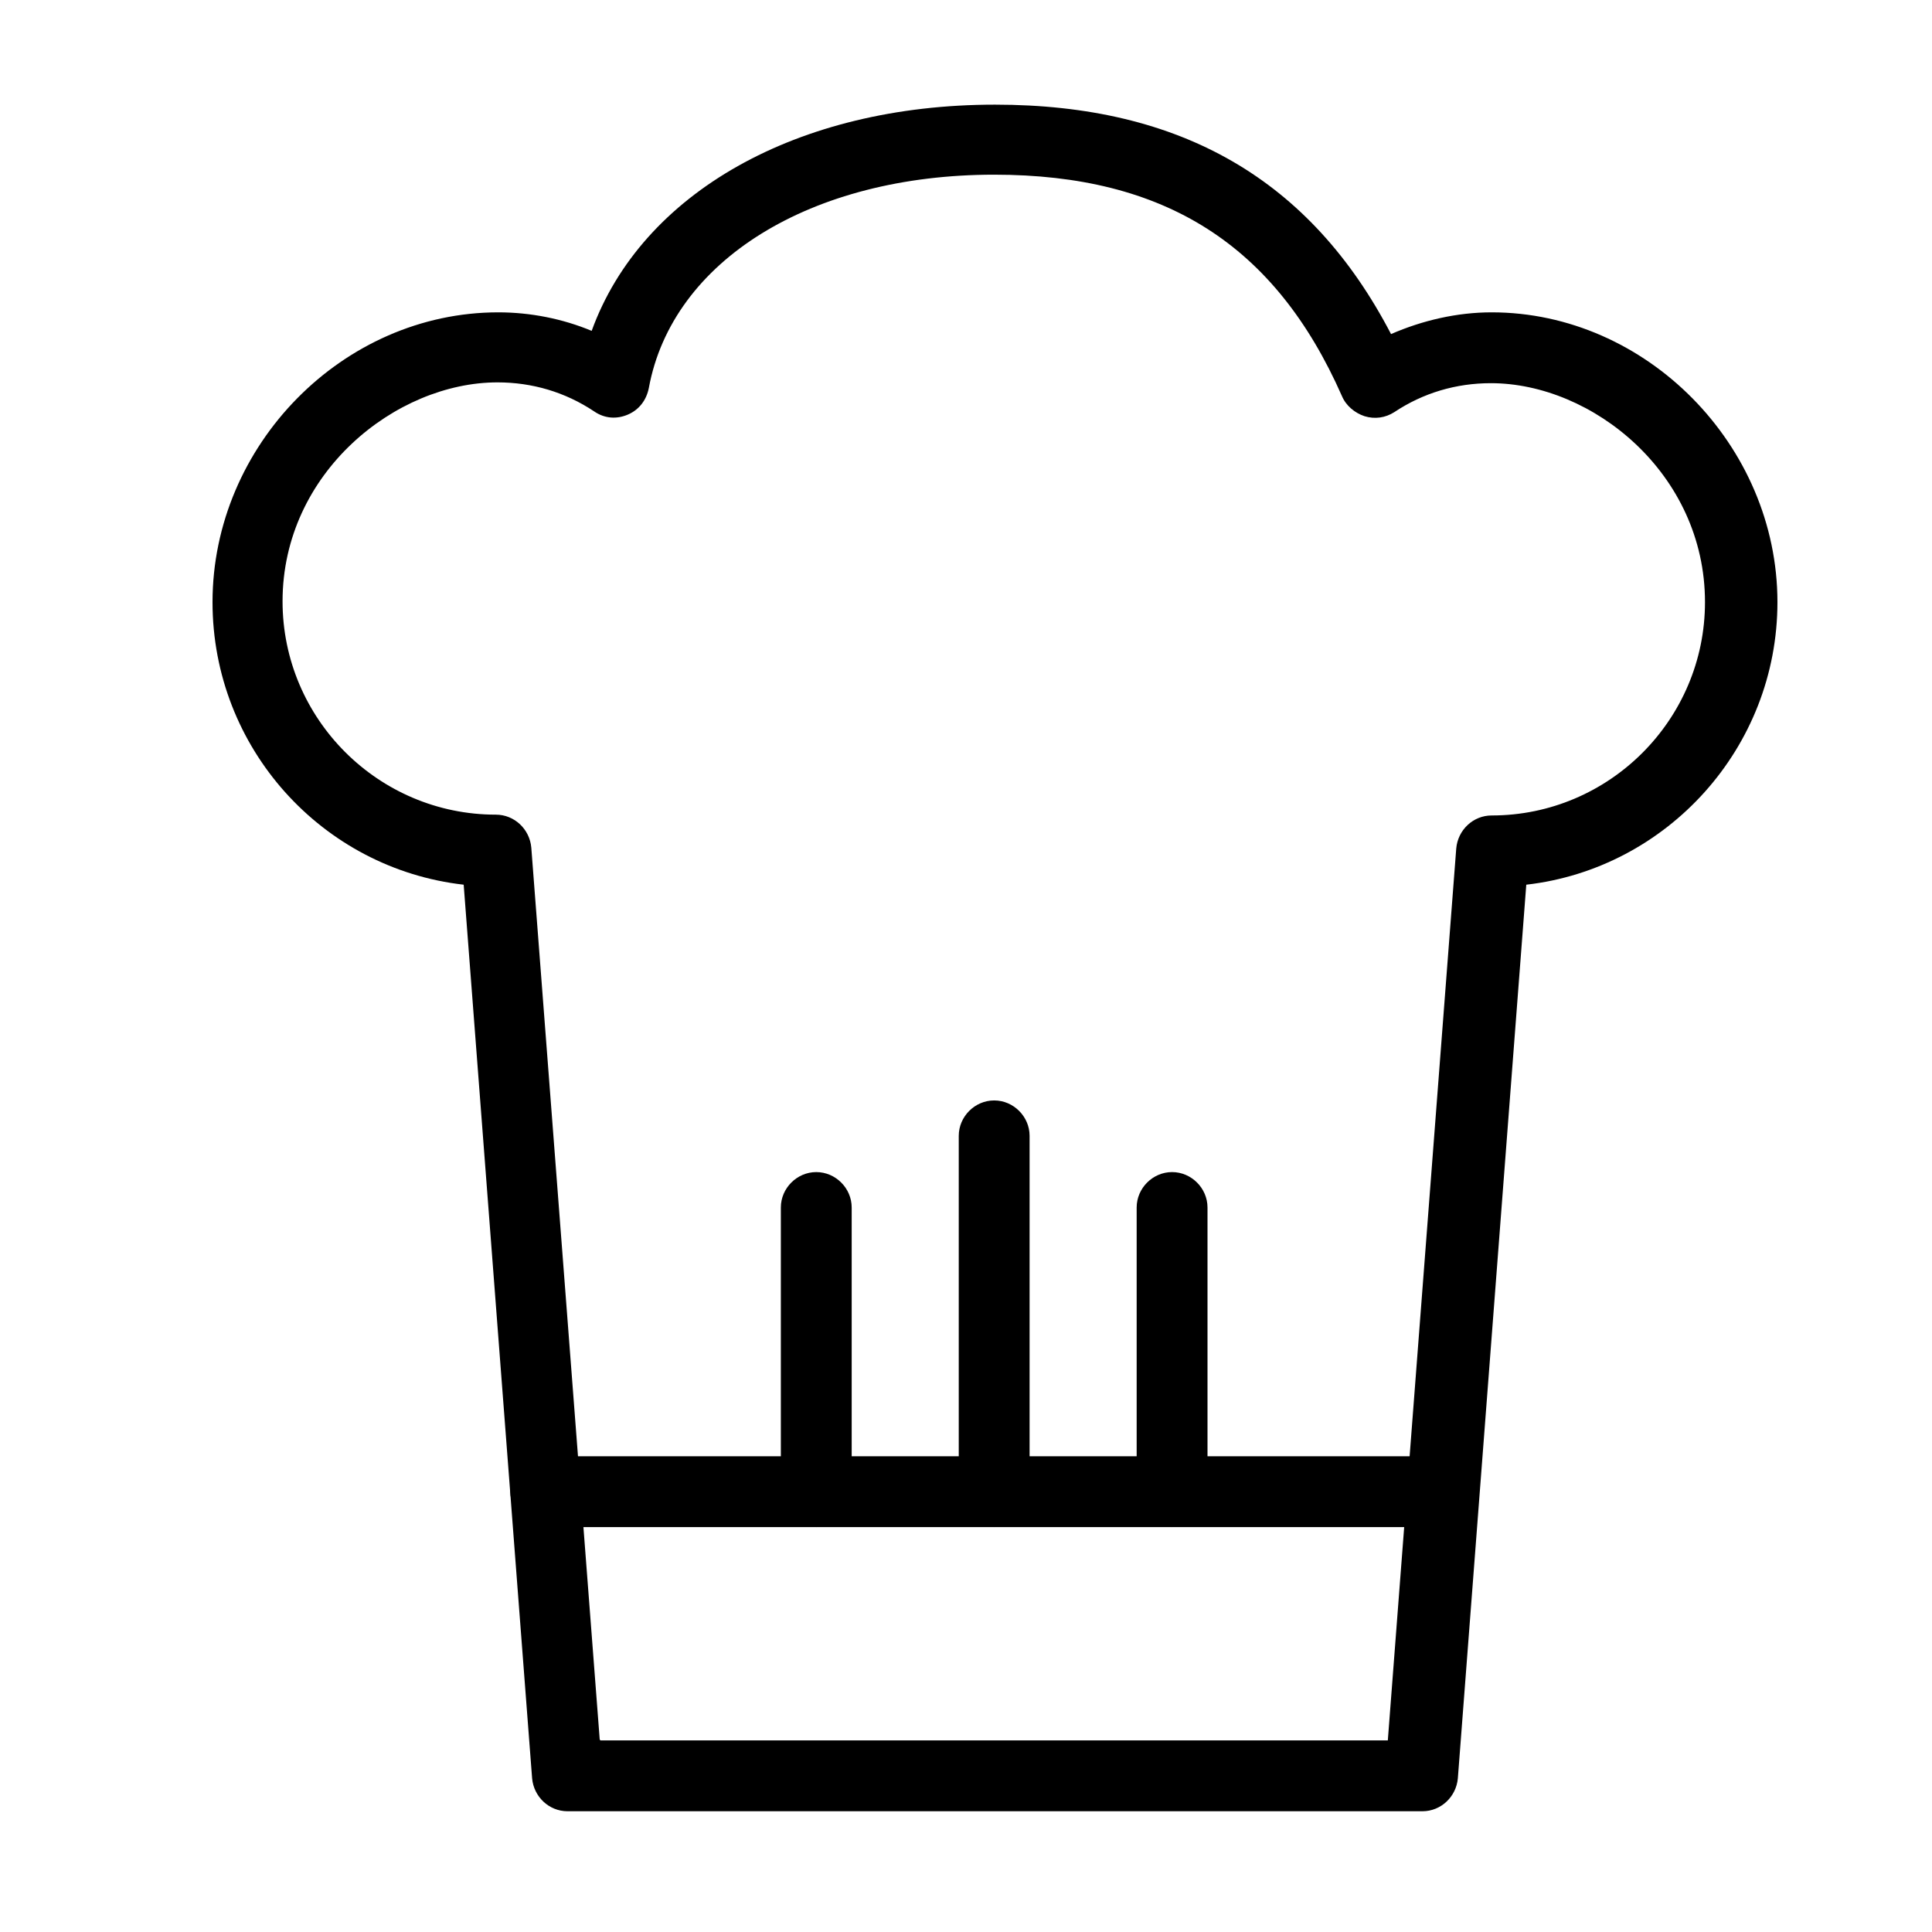
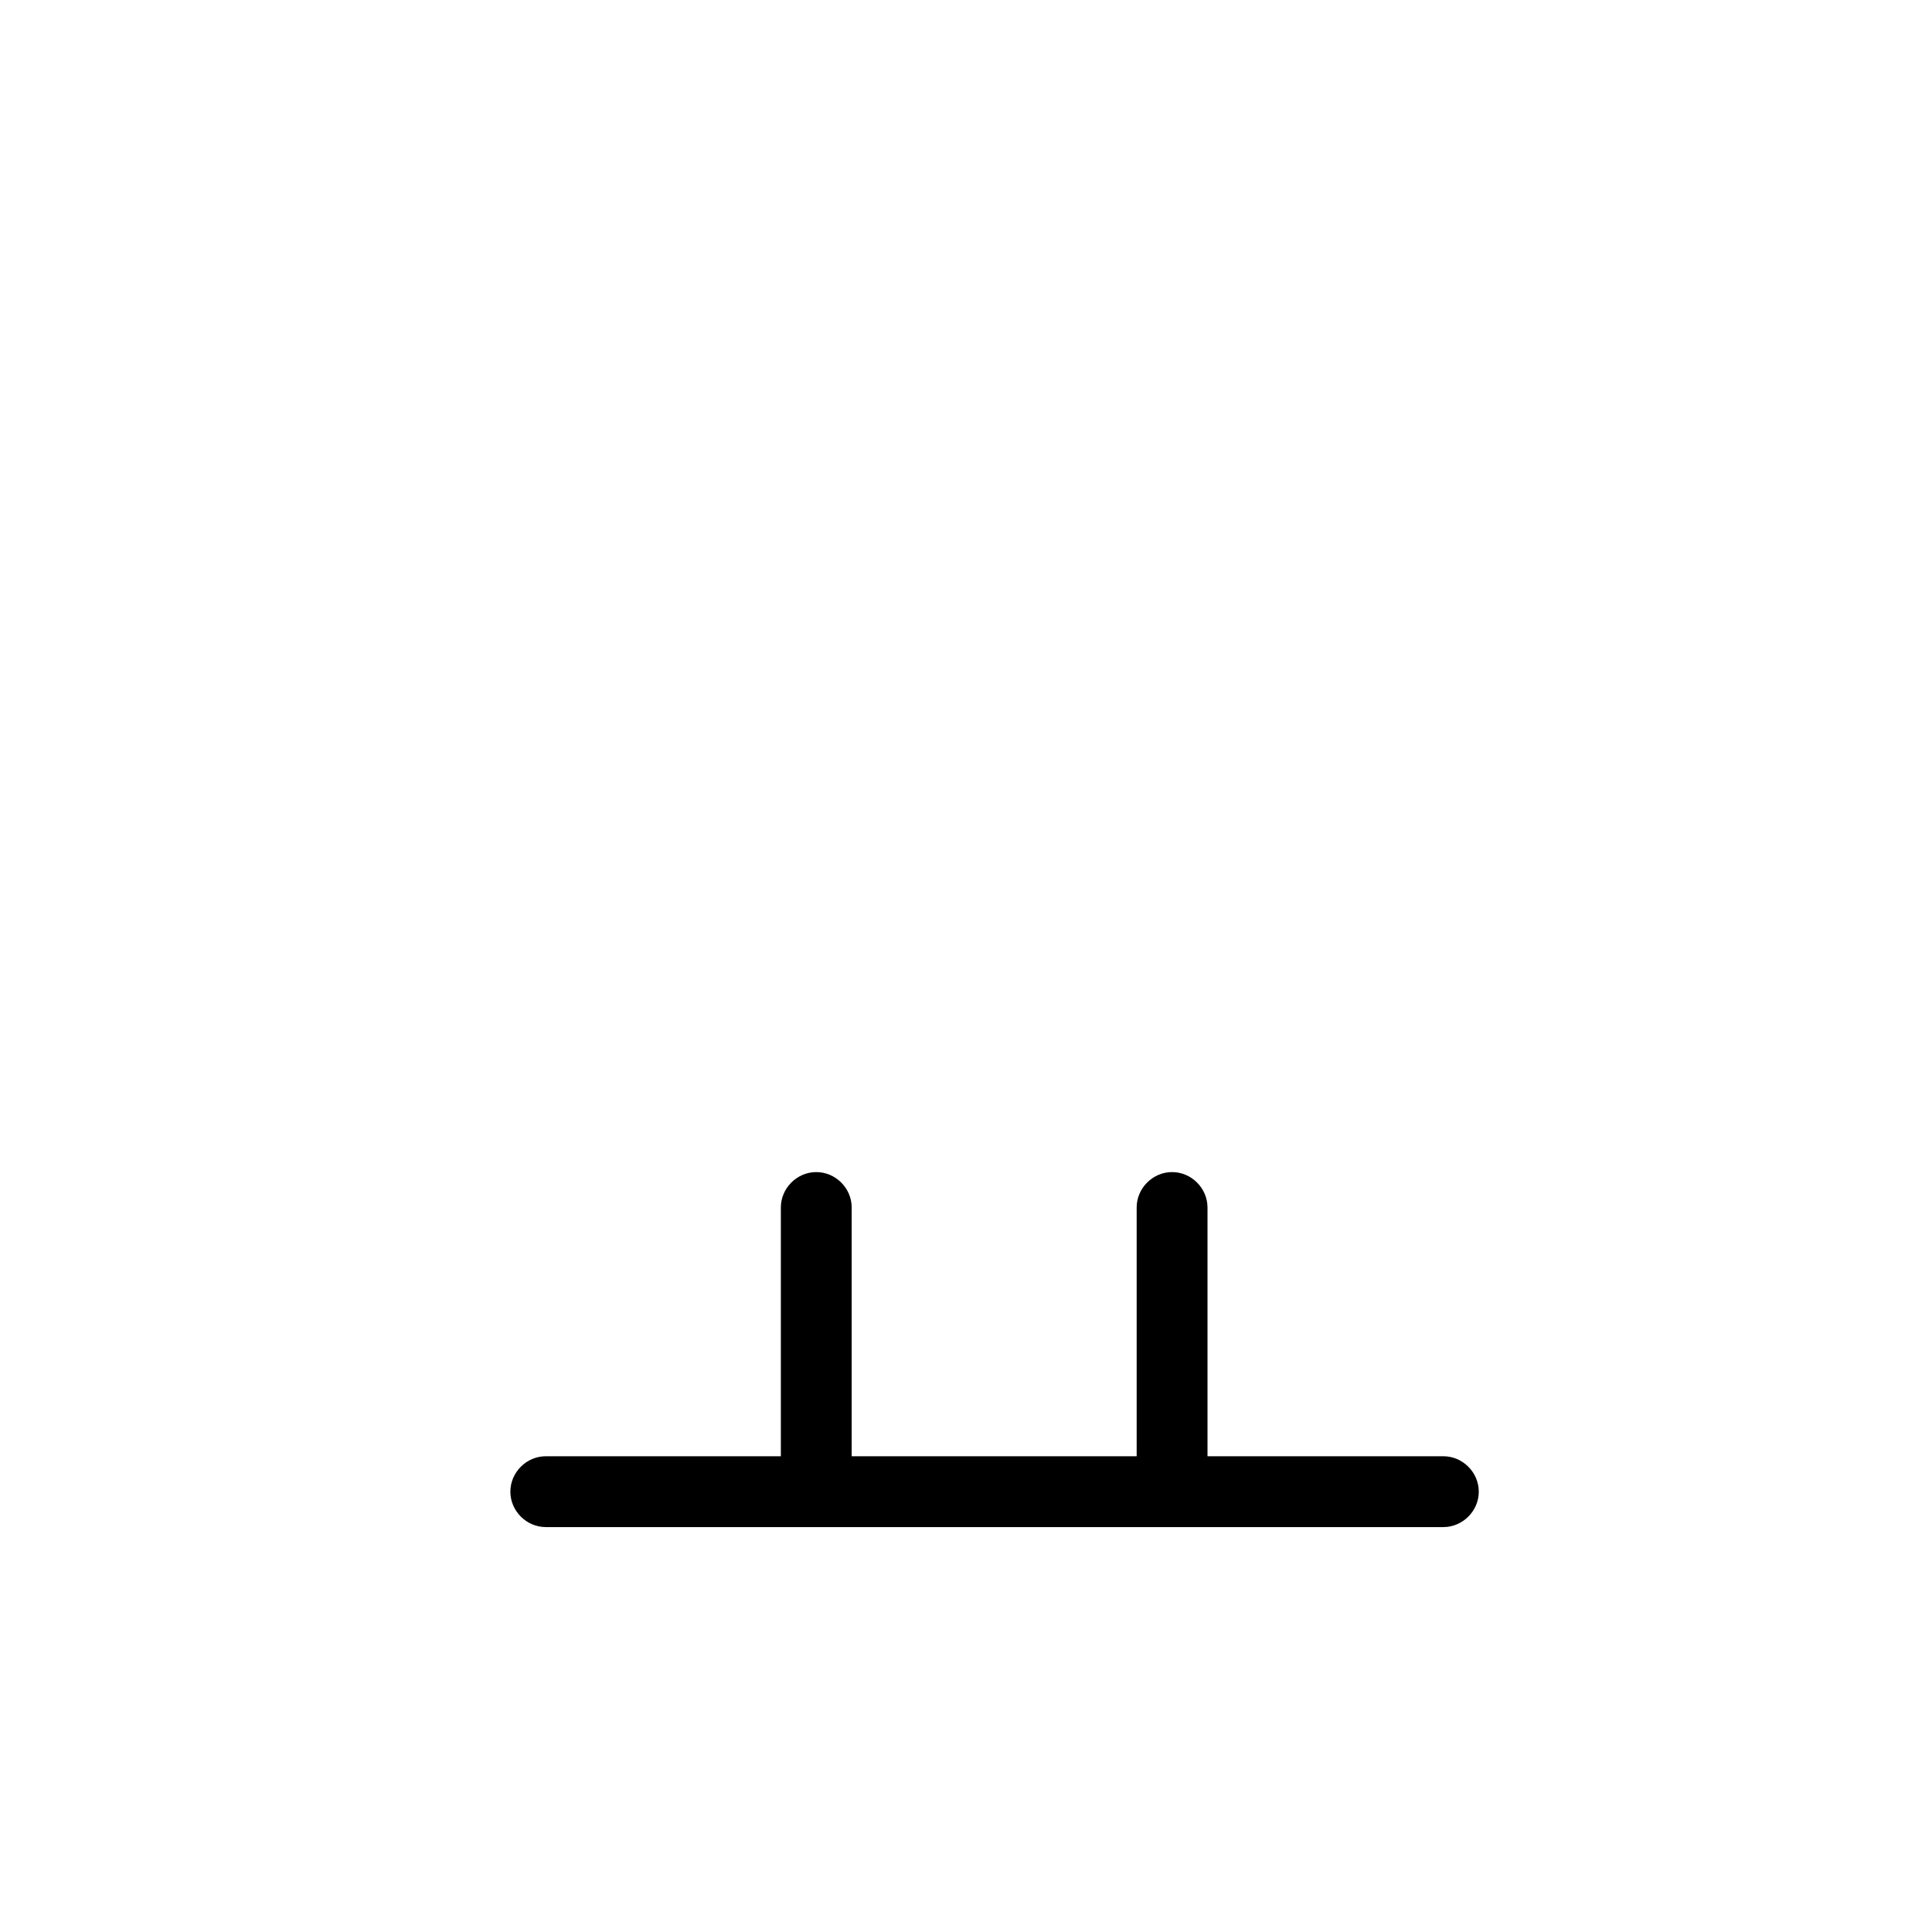
<svg xmlns="http://www.w3.org/2000/svg" viewBox="0 0 24 24" data-name="Layer 1" id="Layer_1">
  <g id="Expanded">
    <g>
-       <path d="M17.65,22.5H7.05c-.23,0-.42-.18-.44-.41l-.85-11.1c-1.76-.2-3.12-1.7-3.12-3.51,0-1.95,1.62-3.6,3.55-3.6.4,0,.8.08,1.16.23.62-1.71,2.55-2.81,5.01-2.81,2.31,0,3.92.93,4.92,2.85.39-.17.82-.27,1.25-.27,1.92,0,3.55,1.65,3.55,3.6,0,1.81-1.37,3.31-3.12,3.51l-.85,11.1c-.02.23-.21.41-.44.41ZM7.46,21.62h9.78l.85-11.08c.02-.23.21-.41.44-.41,1.46,0,2.65-1.19,2.65-2.65,0-1.6-1.4-2.72-2.66-2.72-.43,0-.84.12-1.2.36-.11.07-.24.09-.37.05-.12-.04-.23-.13-.28-.25-.83-1.88-2.2-2.75-4.32-2.75-2.28,0-4,1.07-4.29,2.65-.03.15-.12.27-.26.33-.14.06-.29.05-.42-.04-.36-.24-.77-.36-1.2-.36-1.26,0-2.67,1.12-2.67,2.72,0,1.46,1.19,2.65,2.65,2.65.23,0,.42.18.44.41l.85,11.08Z" />
      <path d="M17.93,18.97H6.78c-.24,0-.44-.2-.44-.44s.2-.44.44-.44h11.15c.24,0,.44.2.44.44s-.2.44-.44.44Z" />
      <path d="M10.14,18.97c-.24,0-.44-.2-.44-.44v-3.53c0-.24.2-.44.44-.44s.44.2.44.44v3.53c0,.24-.2.44-.44.44Z" />
-       <path d="M12.35,18.97c-.24,0-.44-.2-.44-.44v-4.42c0-.24.2-.44.44-.44s.44.2.44.44v4.42c0,.24-.2.44-.44.44Z" />
      <path d="M14.56,18.97c-.24,0-.44-.2-.44-.44v-3.53c0-.24.2-.44.44-.44s.44.2.44.44v3.53c0,.24-.2.44-.44.44Z" />
    </g>
  </g>
</svg>